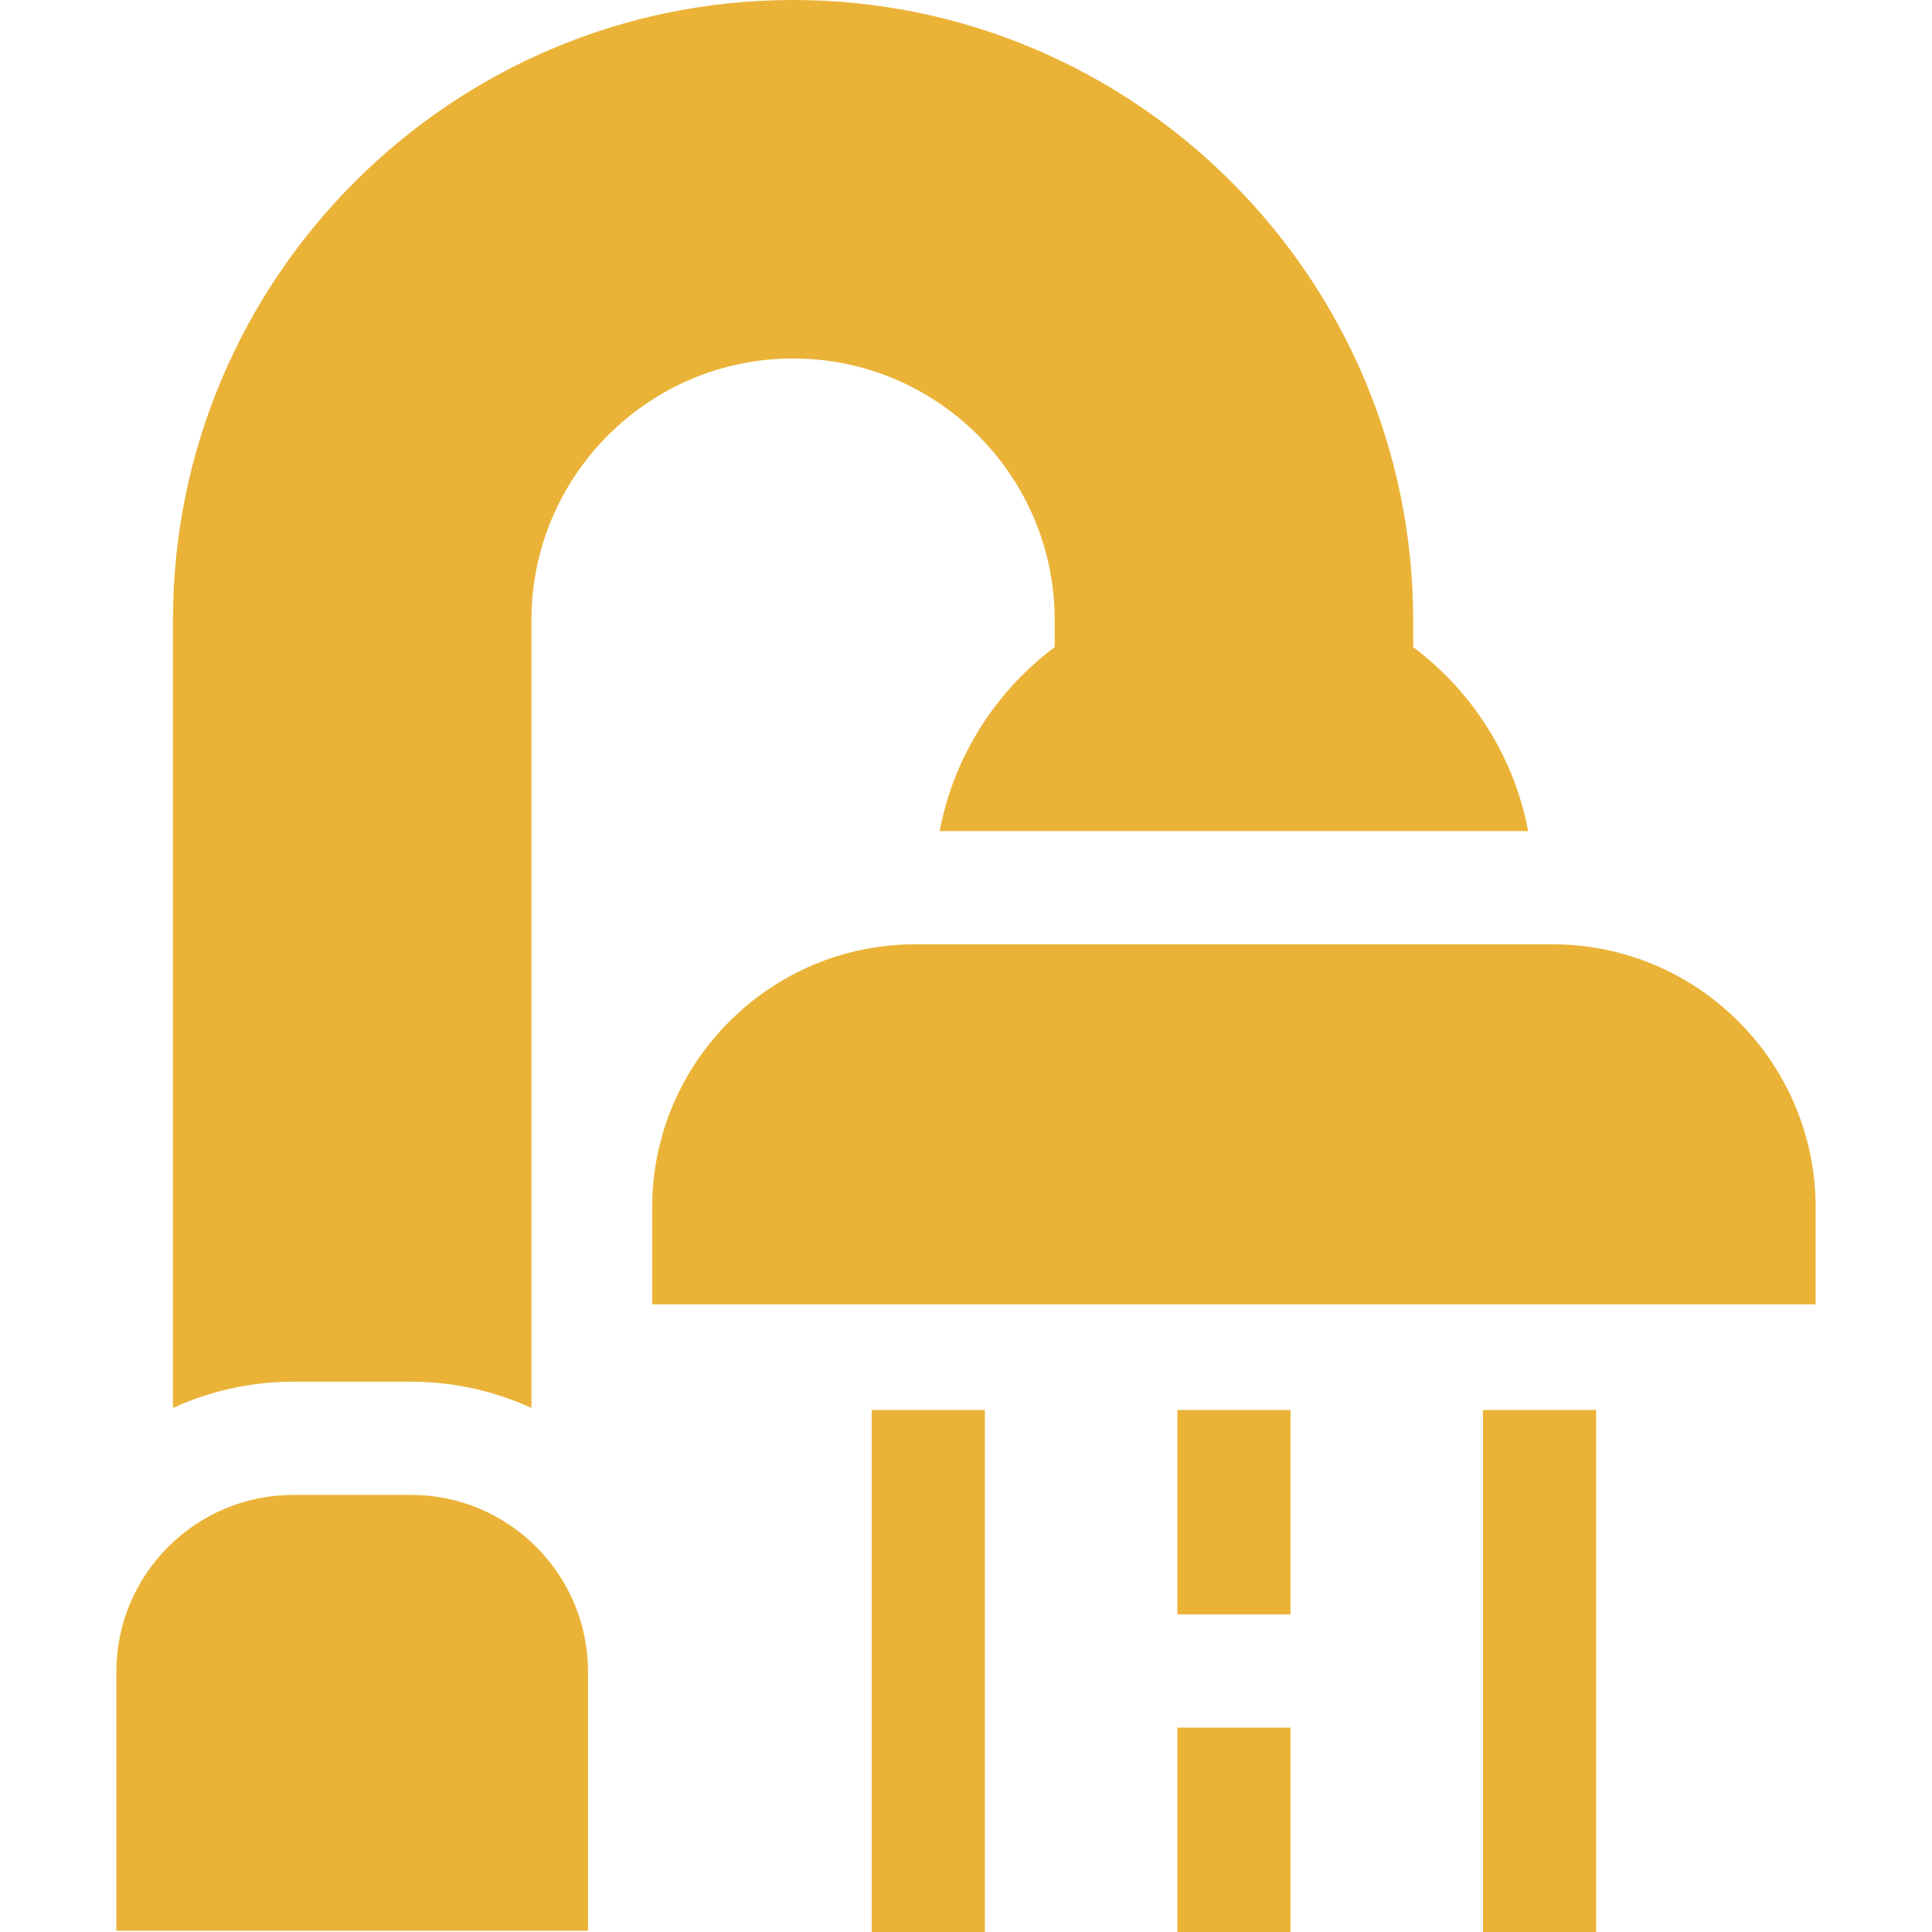
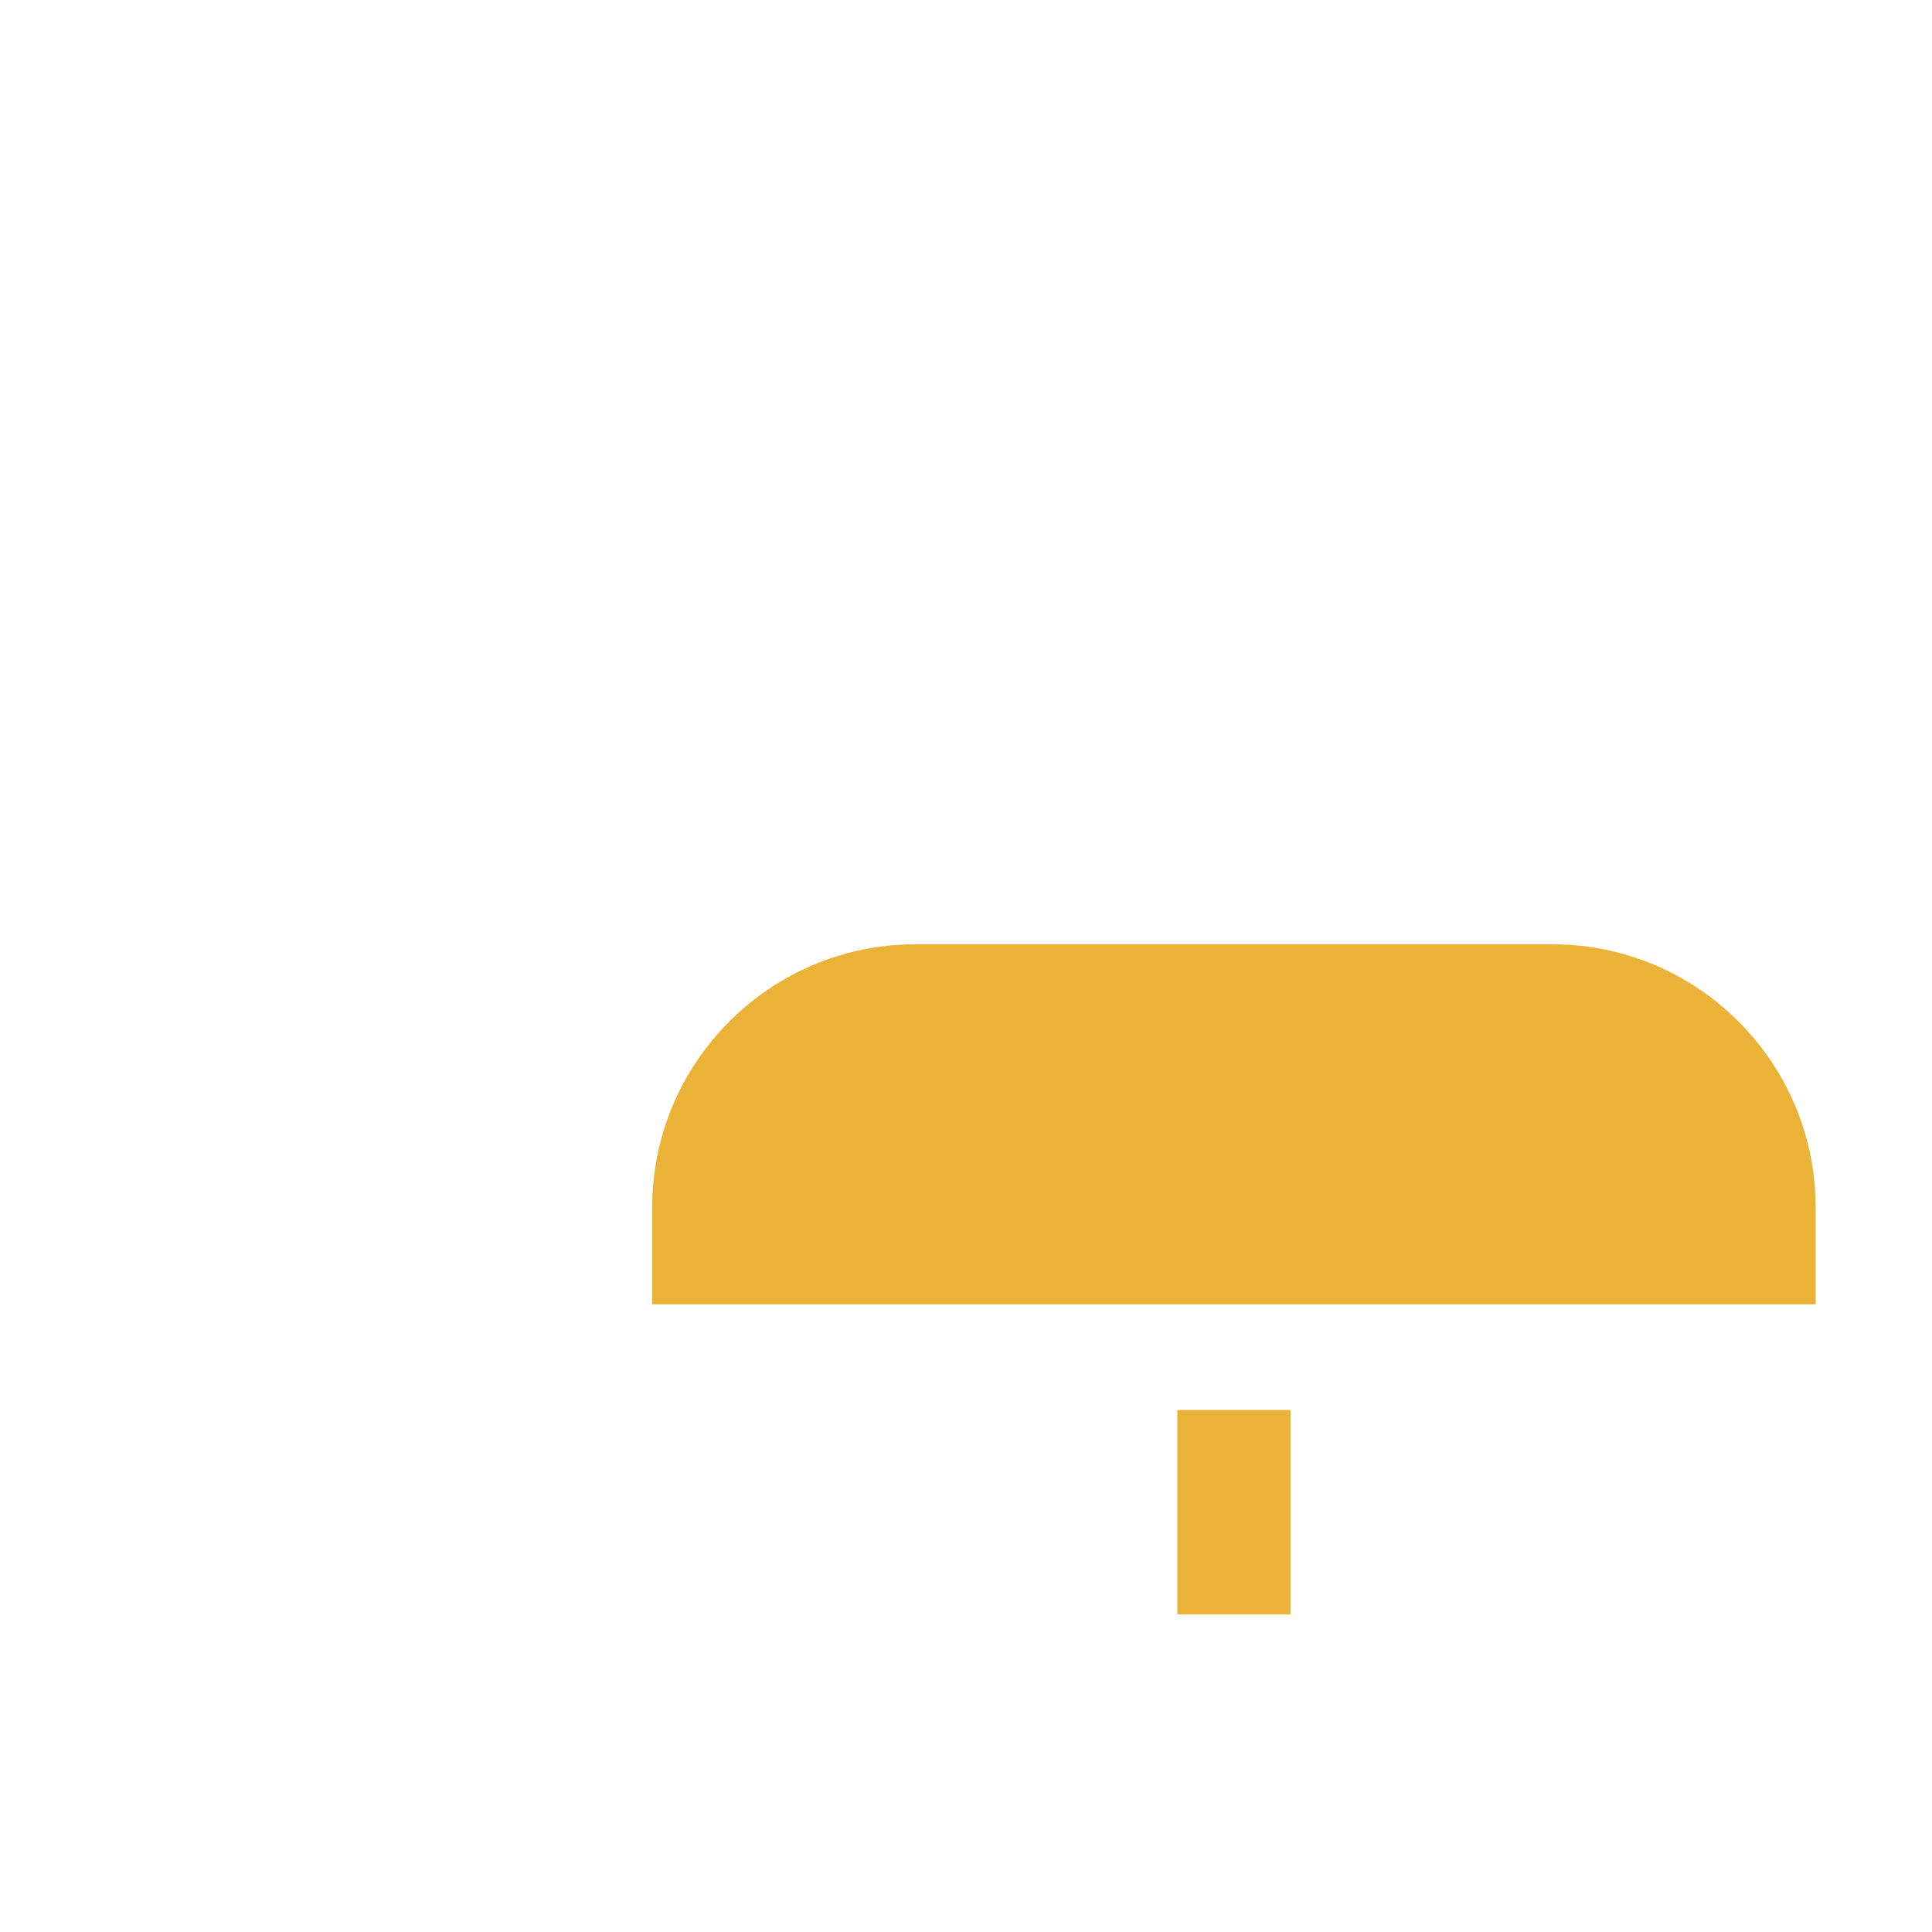
<svg xmlns="http://www.w3.org/2000/svg" id="Layer_1" enable-background="new 0 0 512 512" height="300" viewBox="0 0 512 512" width="300" version="1.1">
  <g transform="matrix(1,0,0,1,0,0)">
    <g>
-       <path d="m77.725 366.167h31.219c11.373 0 22.167 2.502 31.89 6.953v-208.787c0-38.231 31.104-69.333 69.334-69.333s69.334 31.103 69.334 69.333v7.149c-15.578 11.669-26.724 28.927-30.483 48.767h155.965c-3.759-19.84-14.905-37.098-30.482-48.766v-7.15c-.001-90.614-73.721-164.333-164.335-164.333-90.613 0-164.333 73.719-164.333 164.333v208.786c9.723-4.451 20.517-6.952 31.891-6.952z" fill="#eab338ff" data-original-color="#000000ff" stroke="none" />
-       <path d="m108.943 396.167h-31.218c-25.856 0-46.892 21.035-46.892 46.891v68.61h125.001v-68.61c0-25.856-21.035-46.891-46.891-46.891z" fill="#eab338ff" data-original-color="#000000ff" stroke="none" />
      <path d="m411.417 250.25h-168.833c-38.46 0-69.75 31.29-69.75 69.75v25.667h308.333v-25.667c0-38.46-31.29-69.75-69.75-69.75z" fill="#eab338ff" data-original-color="#000000ff" stroke="none" />
-       <path d="m231.001 373.667h30v138.333h-30z" fill="#eab338ff" data-original-color="#000000ff" stroke="none" />
-       <path d="m312.001 457.833h30v54.167h-30z" fill="#eab338ff" data-original-color="#000000ff" stroke="none" />
      <path d="m312.001 373.667h30v54.167h-30z" fill="#eab338ff" data-original-color="#000000ff" stroke="none" />
-       <path d="m393.001 373.667h30v138.333h-30z" fill="#eab338ff" data-original-color="#000000ff" stroke="none" />
    </g>
  </g>
</svg>